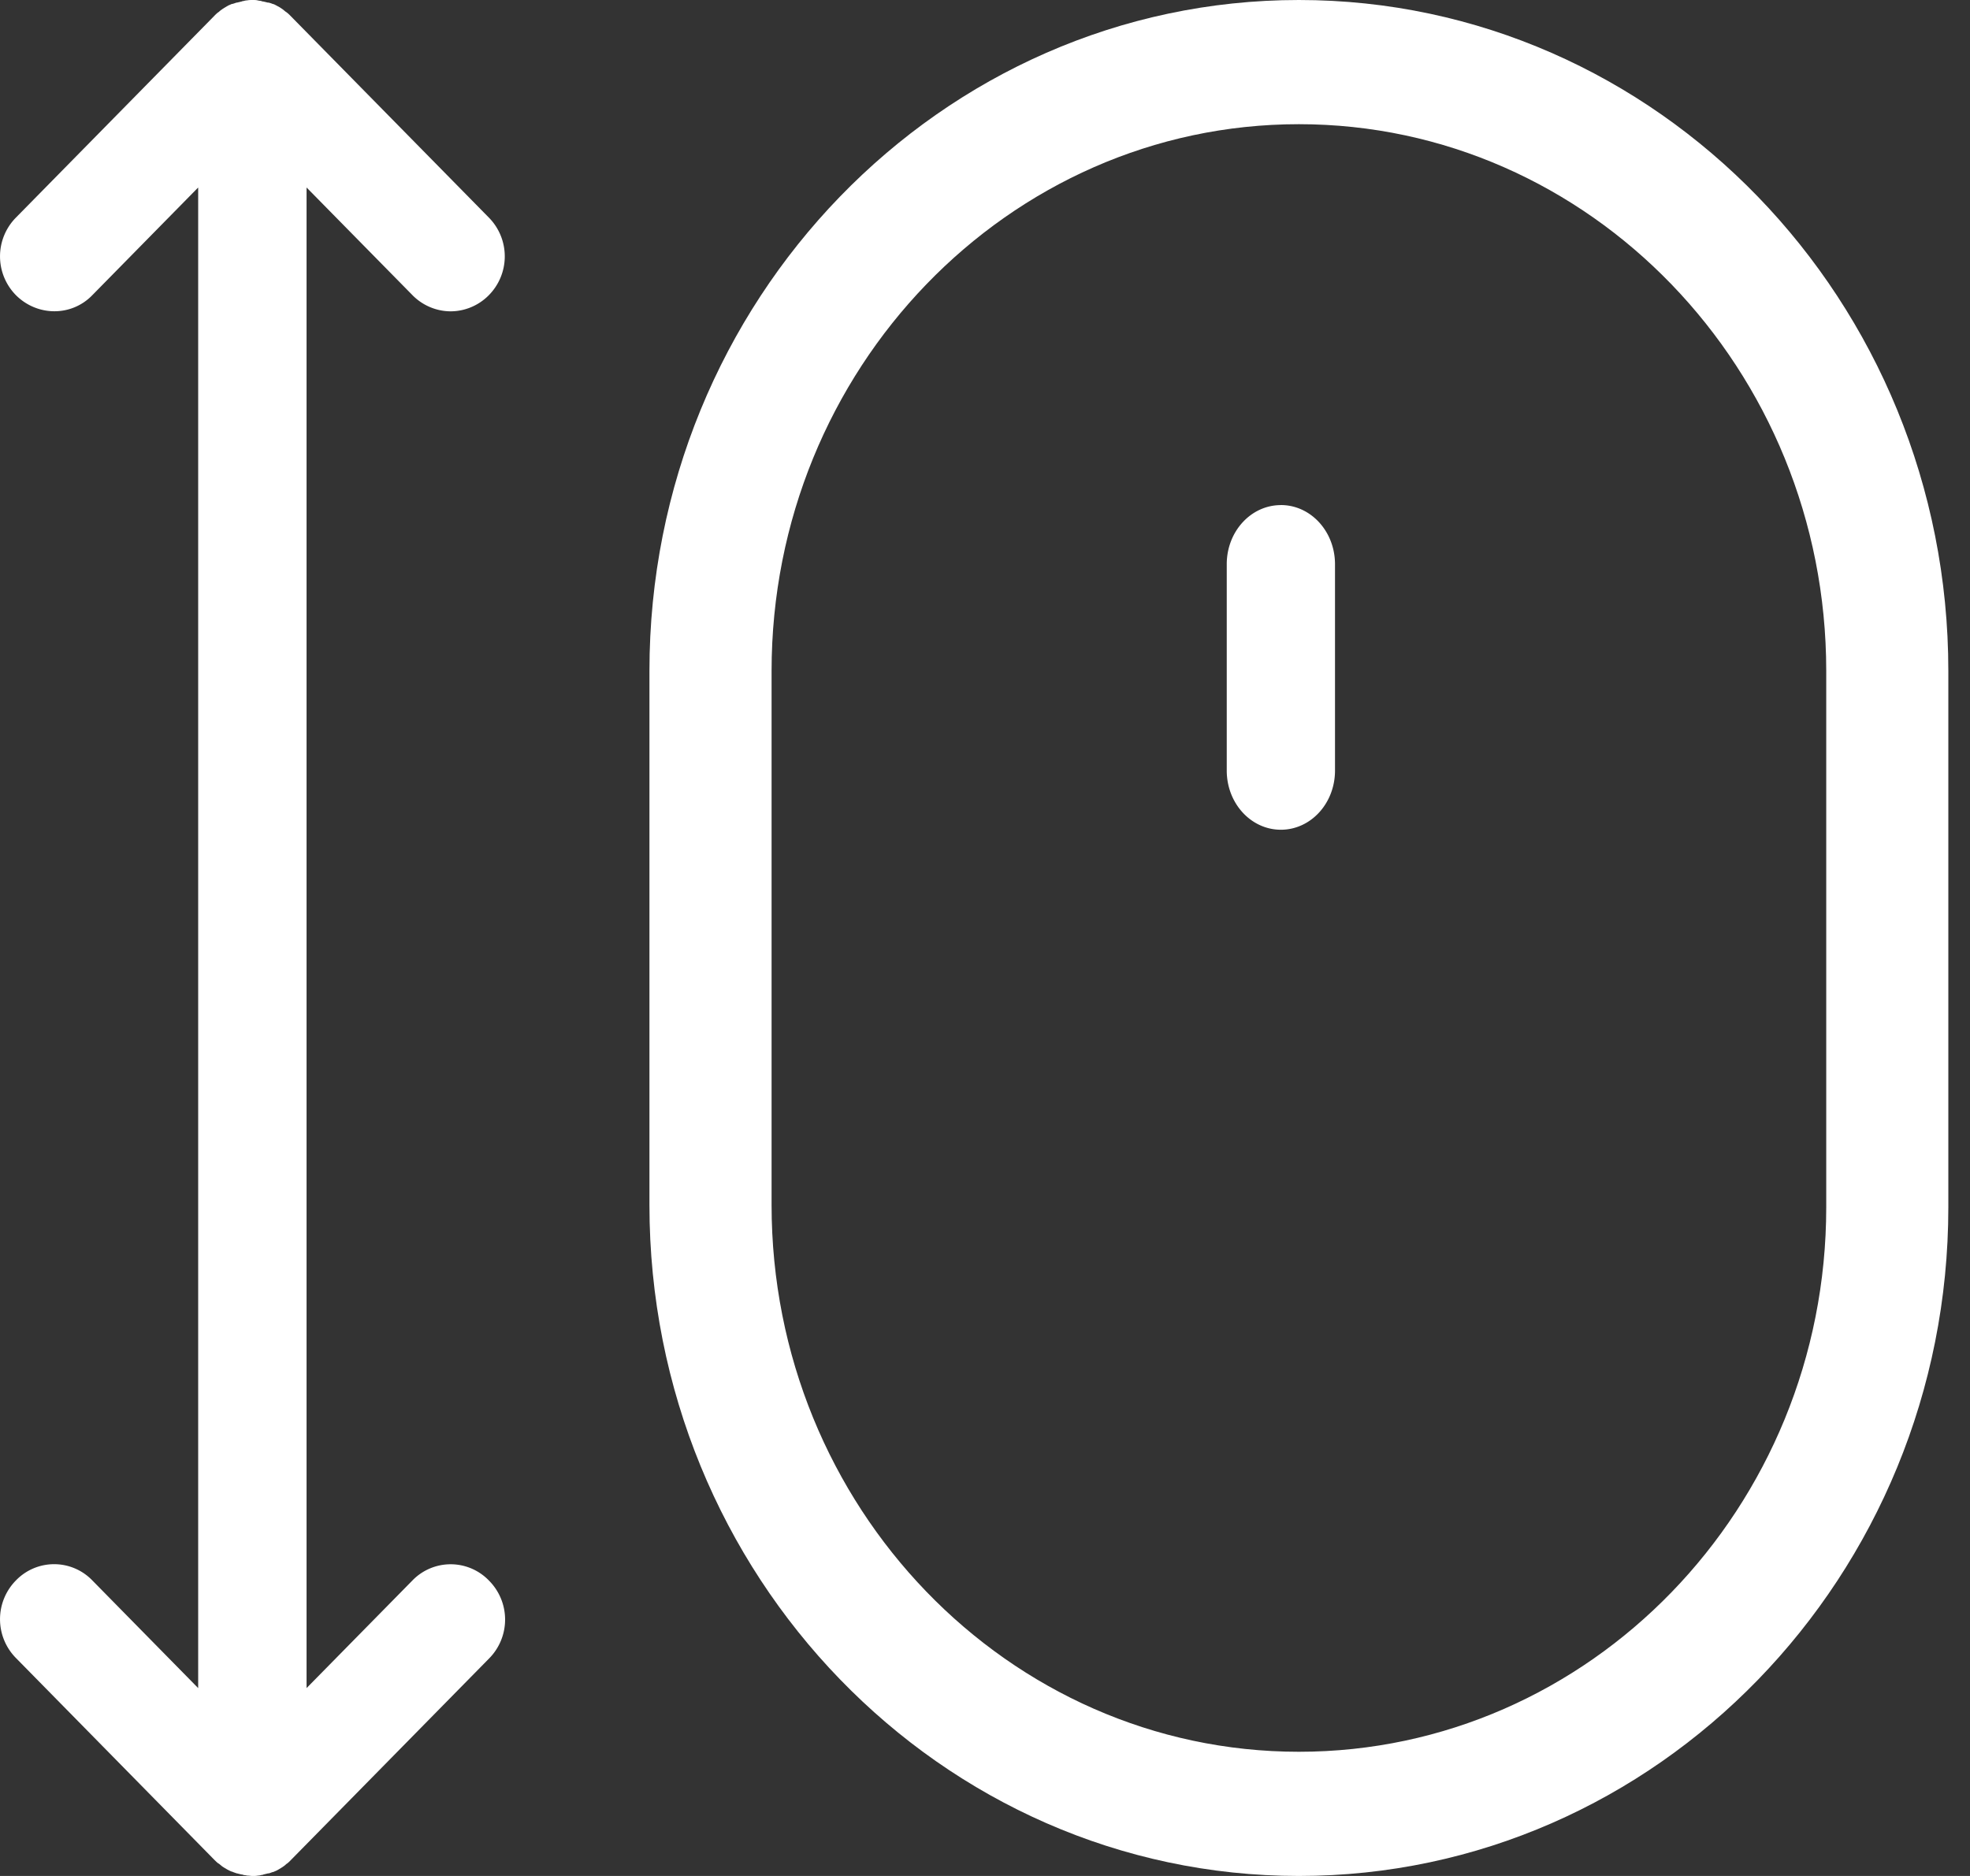
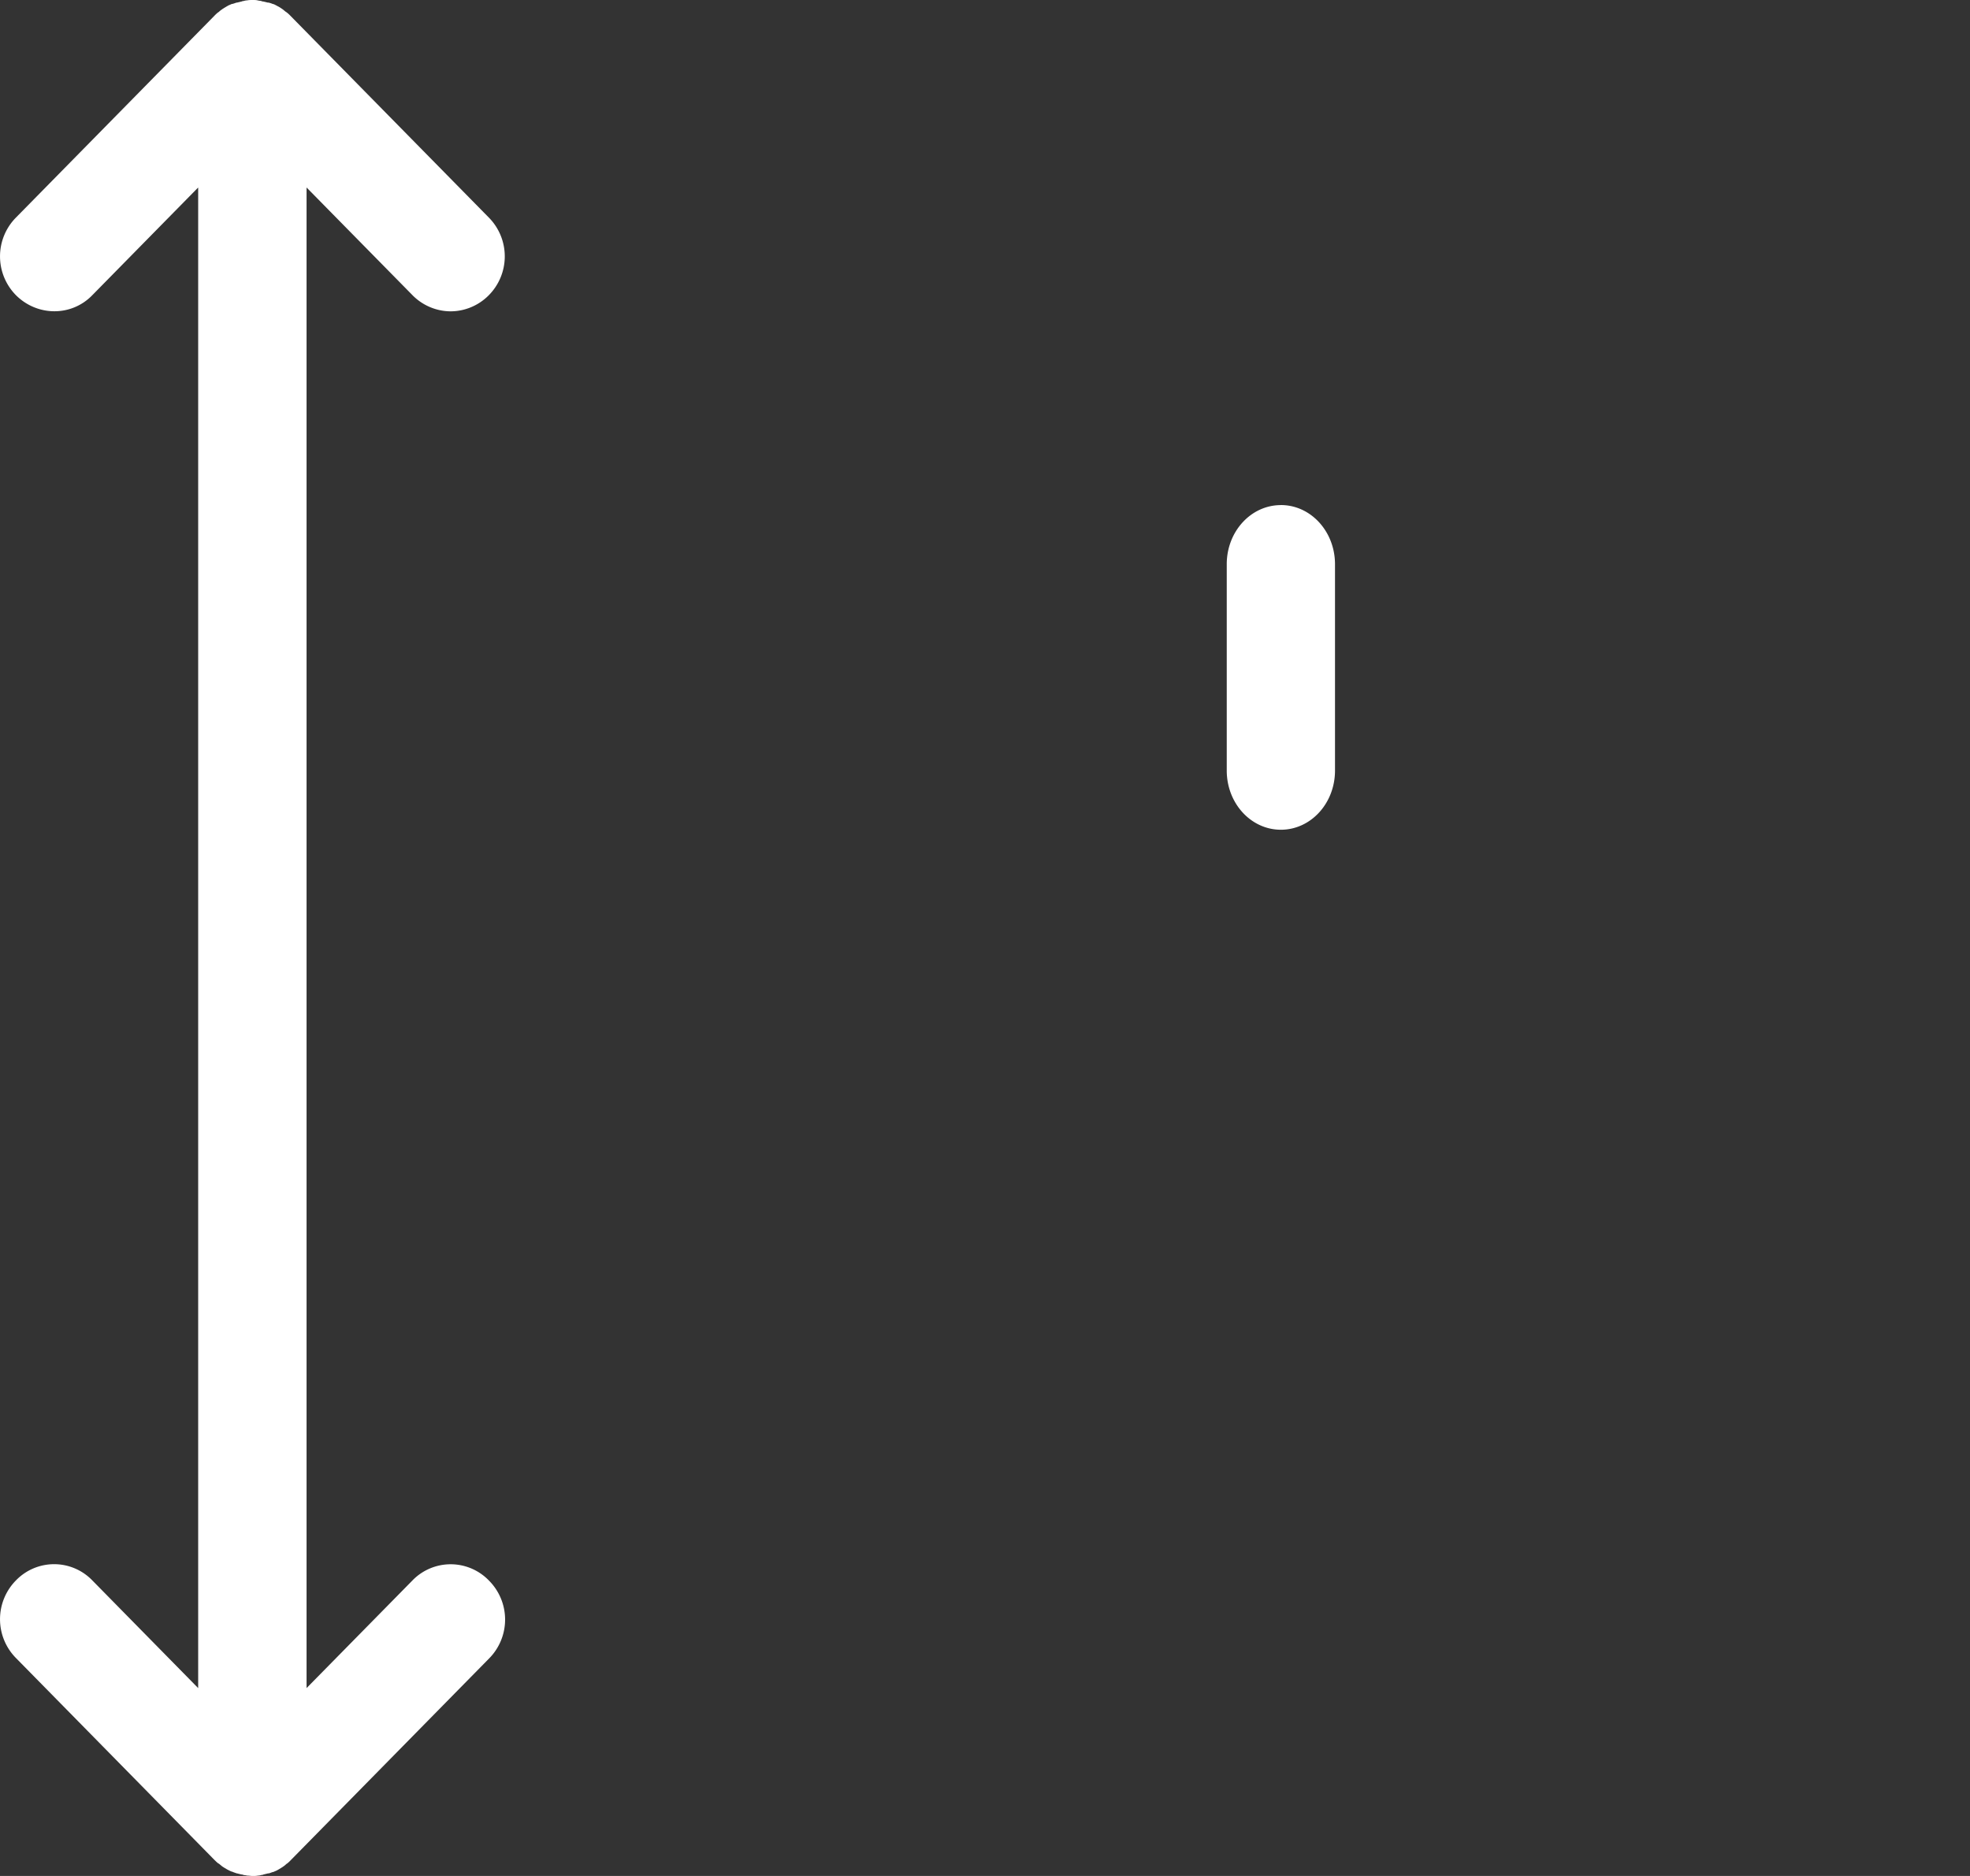
<svg xmlns="http://www.w3.org/2000/svg" width="42" height="40" viewBox="0 0 42 40">
  <rect x="0" y="0" width="42" height="40" fill="#333333" stroke="none" />
  <g fill="#FFF" fill-rule="nonzero">
-     <path d="M27.692 0C20.06 0 13.846 6.414 13.846 14.305v11.39C13.846 33.585 20.06 40 27.692 40c7.634 0 13.846-6.398 13.846-14.258V14.305C41.538 6.415 35.326 0 27.692 0zm11.243 25.742c0 6.406-5.045 11.61-11.243 11.61-6.197 0-11.242-5.227-11.242-11.657v-11.39c0-6.43 5.045-11.657 11.242-11.657 6.198 0 11.243 5.227 11.243 11.657v11.437z" />
    <path d="M27.308 10.77c-.638 0-1.154.563-1.154 1.26v4.4c0 .698.516 1.262 1.154 1.262.638 0 1.154-.564 1.154-1.261v-4.4c0-.698-.516-1.262-1.154-1.262zM8.794 33.698l-2.258 2.296V3.998l2.258 2.296c.223.227.522.344.814.344.292 0 .591-.117.814-.344a1.178 1.178 0 0 0 0-1.655L6.199.344C6.176.32 6.145.289 6.114.266 6.106.258 6.1.258 6.091.25c-.023-.016-.046-.04-.07-.055C6.015.187 6.008.187 6 .18 5.976.164 5.953.148 5.922.133c-.008 0-.008-.008-.015-.008-.031-.016-.054-.031-.085-.04h-.007a.428.428 0 0 0-.093-.03h-.015a1.992 1.992 0 0 0-.1-.024c-.007 0-.023 0-.03-.008-.031-.007-.054-.007-.085-.015C5.462 0 5.423 0 5.385 0c-.039 0-.077 0-.116.008-.03 0-.053.008-.084.015-.008 0-.015 0-.03.008l-.1.024h-.008c-.031.007-.062.023-.1.03h-.008c-.03.017-.061.024-.084.04-.008 0-.008.008-.016.008-.023.015-.053.031-.076.047-.008.007-.016.007-.023.015-.023.016-.046.031-.07.055-.007.008-.015.008-.023.016-.03.023-.053.046-.084.078L.34 4.639a1.178 1.178 0 0 0 0 1.655c.453.453 1.182.461 1.628 0l2.257-2.296v31.996l-2.257-2.296a1.131 1.131 0 0 0-1.628 0 1.178 1.178 0 0 0 0 1.655l4.223 4.296c.023.023.054.054.084.078.008.007.016.007.024.015.023.016.046.04.069.055.007.008.015.008.023.016.023.015.053.03.076.046.008 0 .008.008.016.008.03.016.061.031.084.04h.008c.03.015.061.023.1.038h.007c.031.008.062.016.1.024.008 0 .016 0 .031.008.03.007.054.007.084.015.039 0 .077.008.116.008.038 0 .076 0 .115-.008.03 0 .054-.008.084-.015.008 0 .023 0 .031-.008l.1-.024h.015c.03-.007.062-.023.092-.03h.008c.03-.017.061-.024.084-.04.008 0 .008-.008.016-.008.023-.015.054-.031.077-.047.007-.007.015-.007.023-.015.023-.016.046-.031.069-.055.007-.008.015-.008.023-.016.03-.023.054-.046.084-.078l4.223-4.295a1.178 1.178 0 0 0 0-1.655 1.134 1.134 0 0 0-1.635-.008z" />
  </g>
</svg>